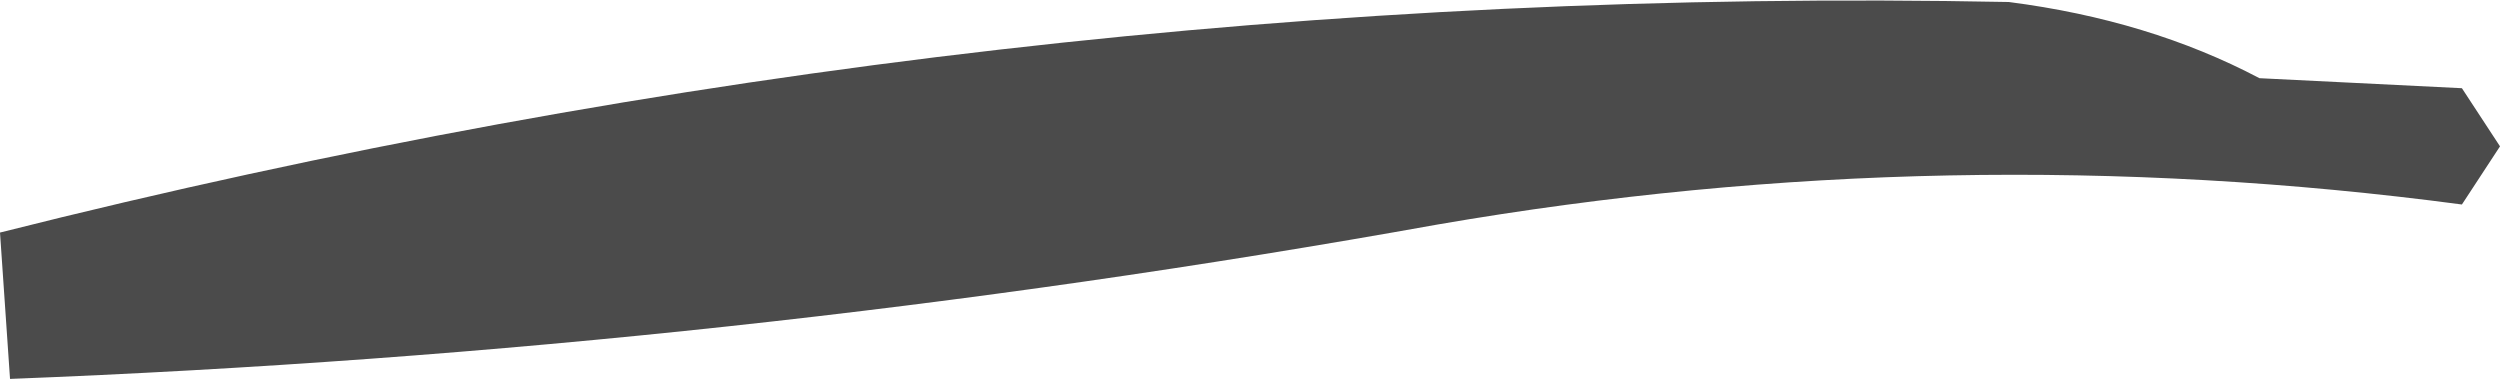
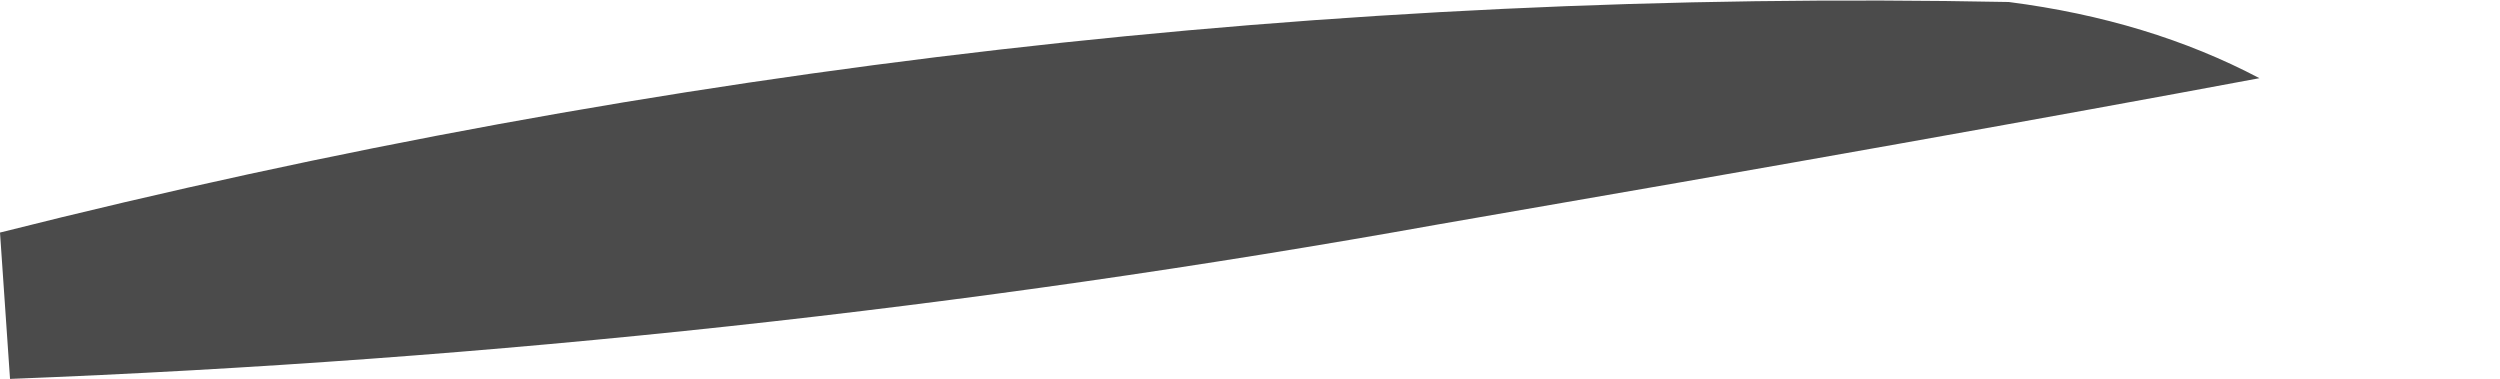
<svg xmlns="http://www.w3.org/2000/svg" height="9.45px" width="62.35px">
  <g transform="matrix(1.0, 0.0, 0.0, 1.0, -288.0, -453.85)">
-     <path d="M288.25 463.3 L288.0 459.65 Q312.8 453.4 338.1 453.9 341.6 454.35 344.35 455.8 L349.4 456.05 350.35 457.5 349.4 458.95 Q336.6 457.25 323.85 459.45 306.3 462.6 288.25 463.3" fill="#4b4b4b" fill-rule="evenodd" stroke="none" />
+     <path d="M288.25 463.3 L288.0 459.65 Q312.8 453.4 338.1 453.9 341.6 454.35 344.35 455.8 Q336.6 457.25 323.85 459.45 306.3 462.6 288.25 463.3" fill="#4b4b4b" fill-rule="evenodd" stroke="none" />
  </g>
</svg>